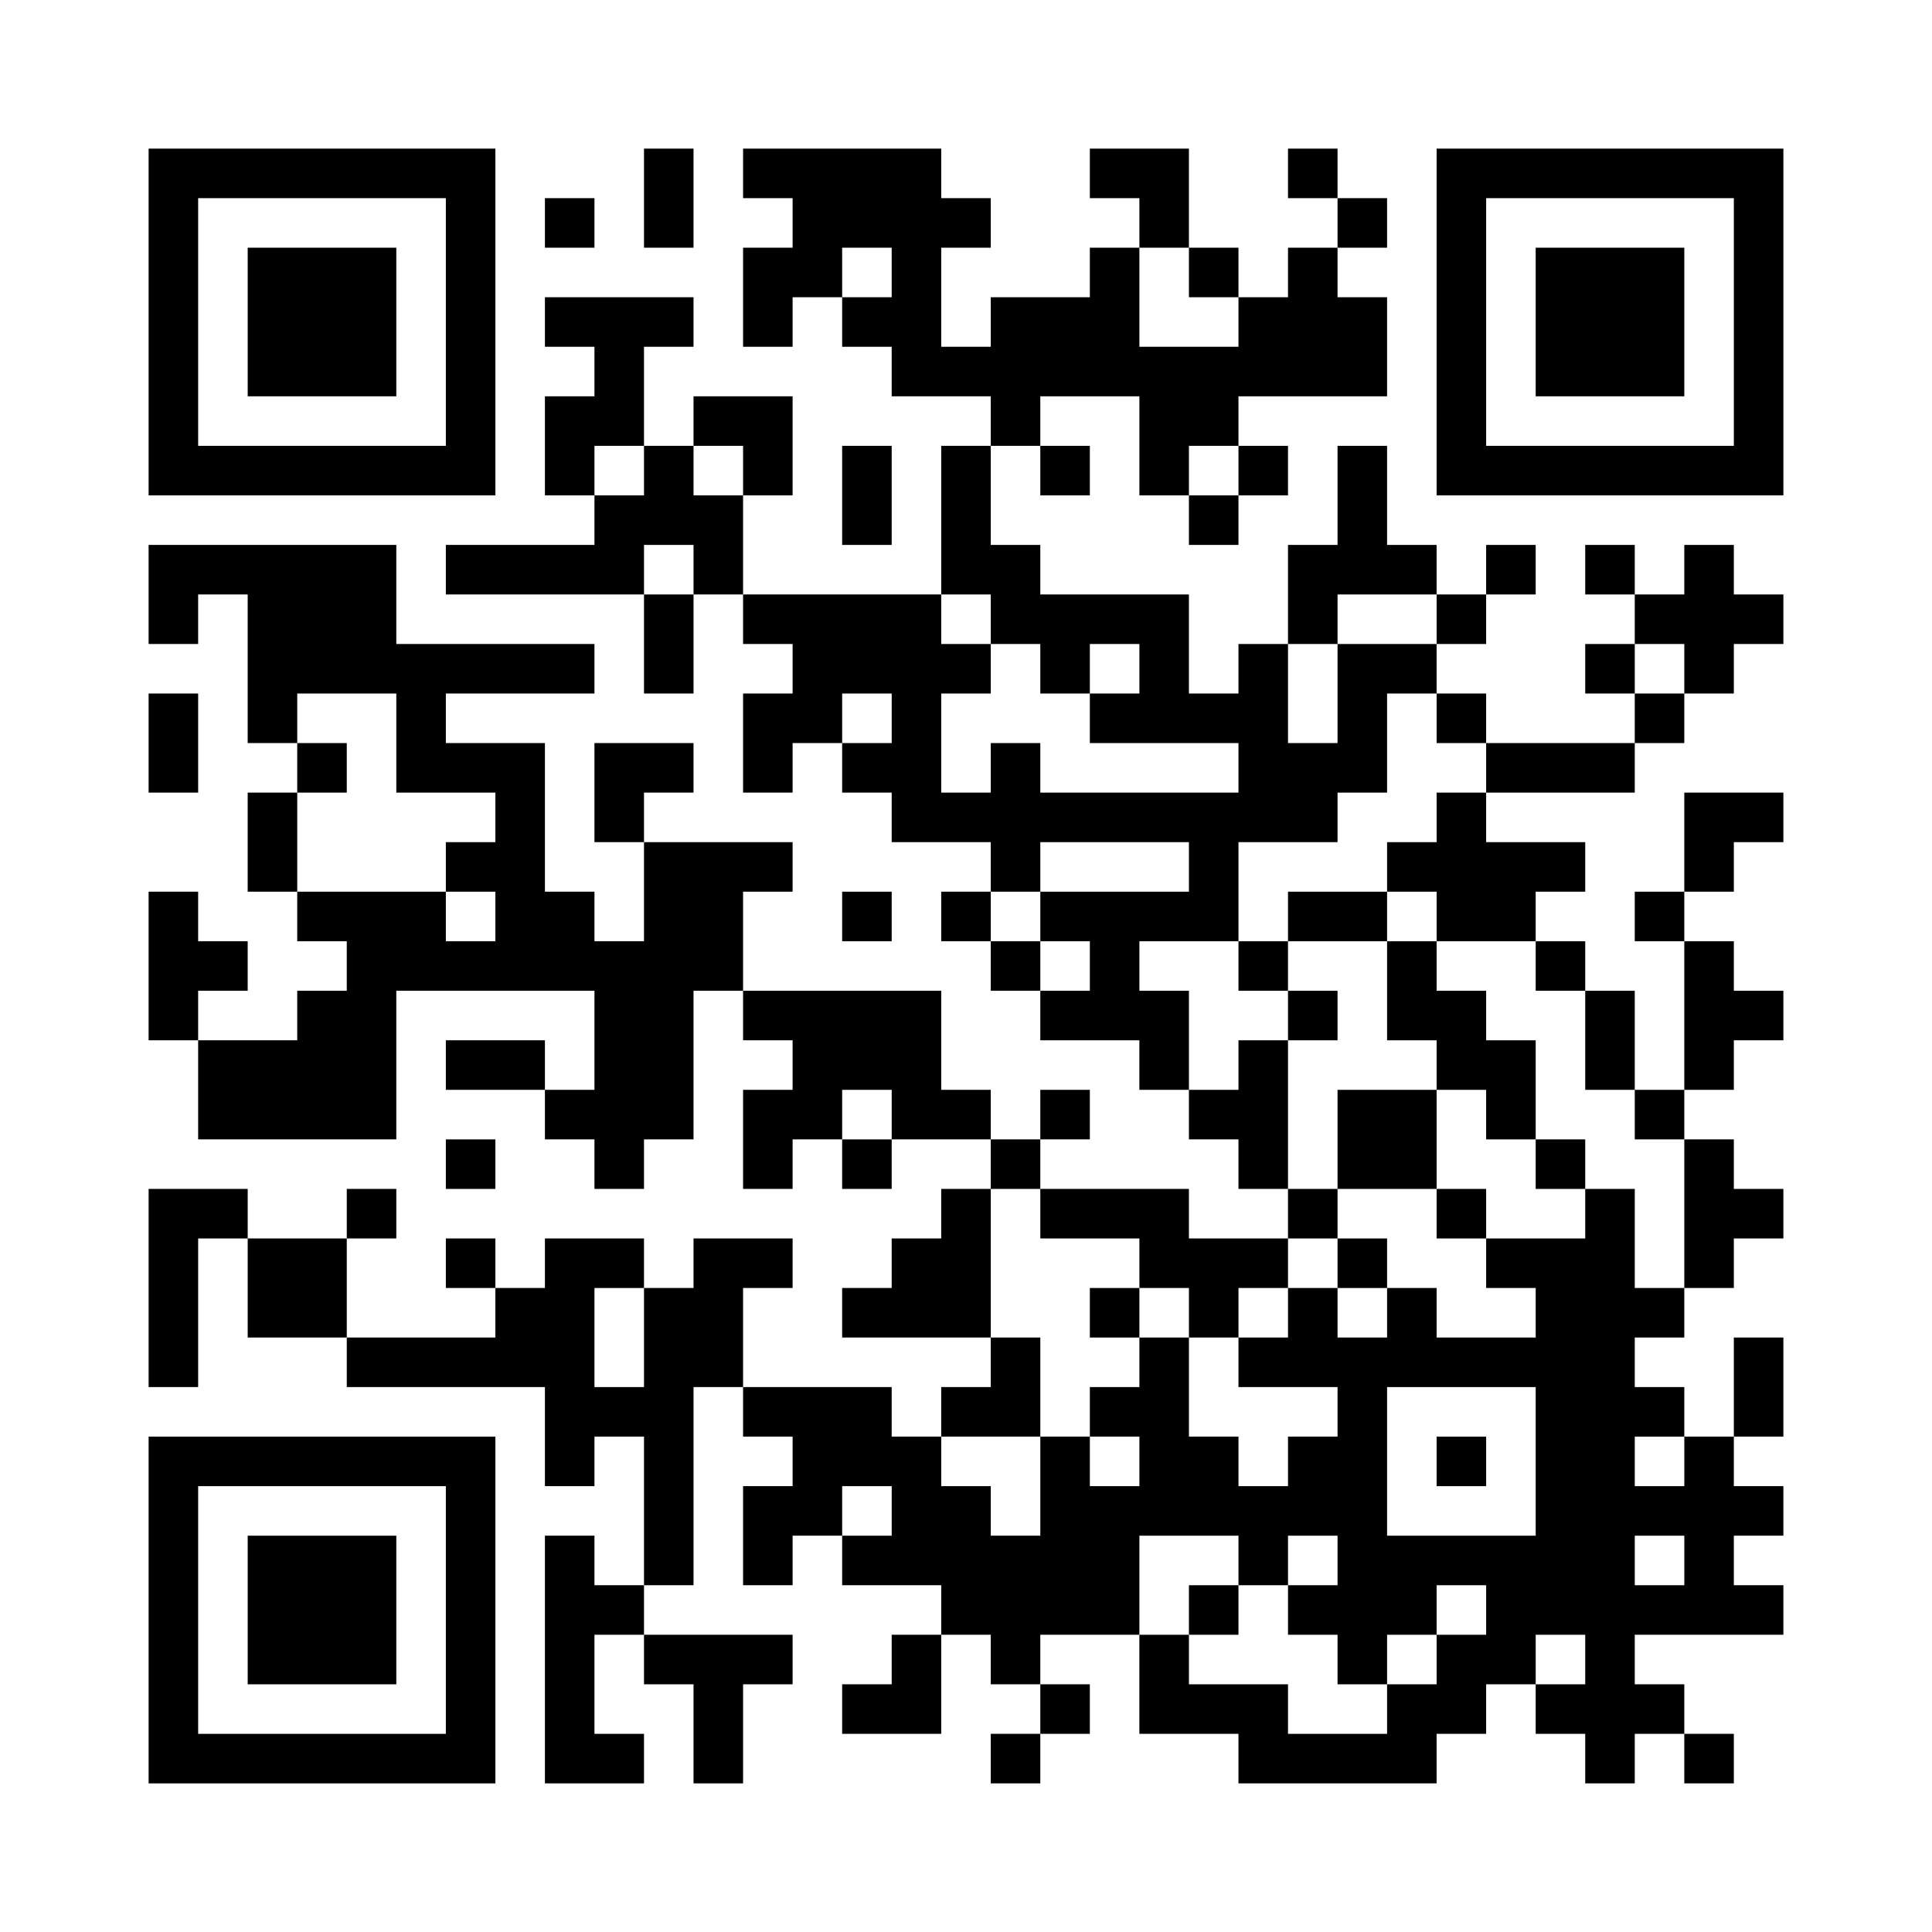
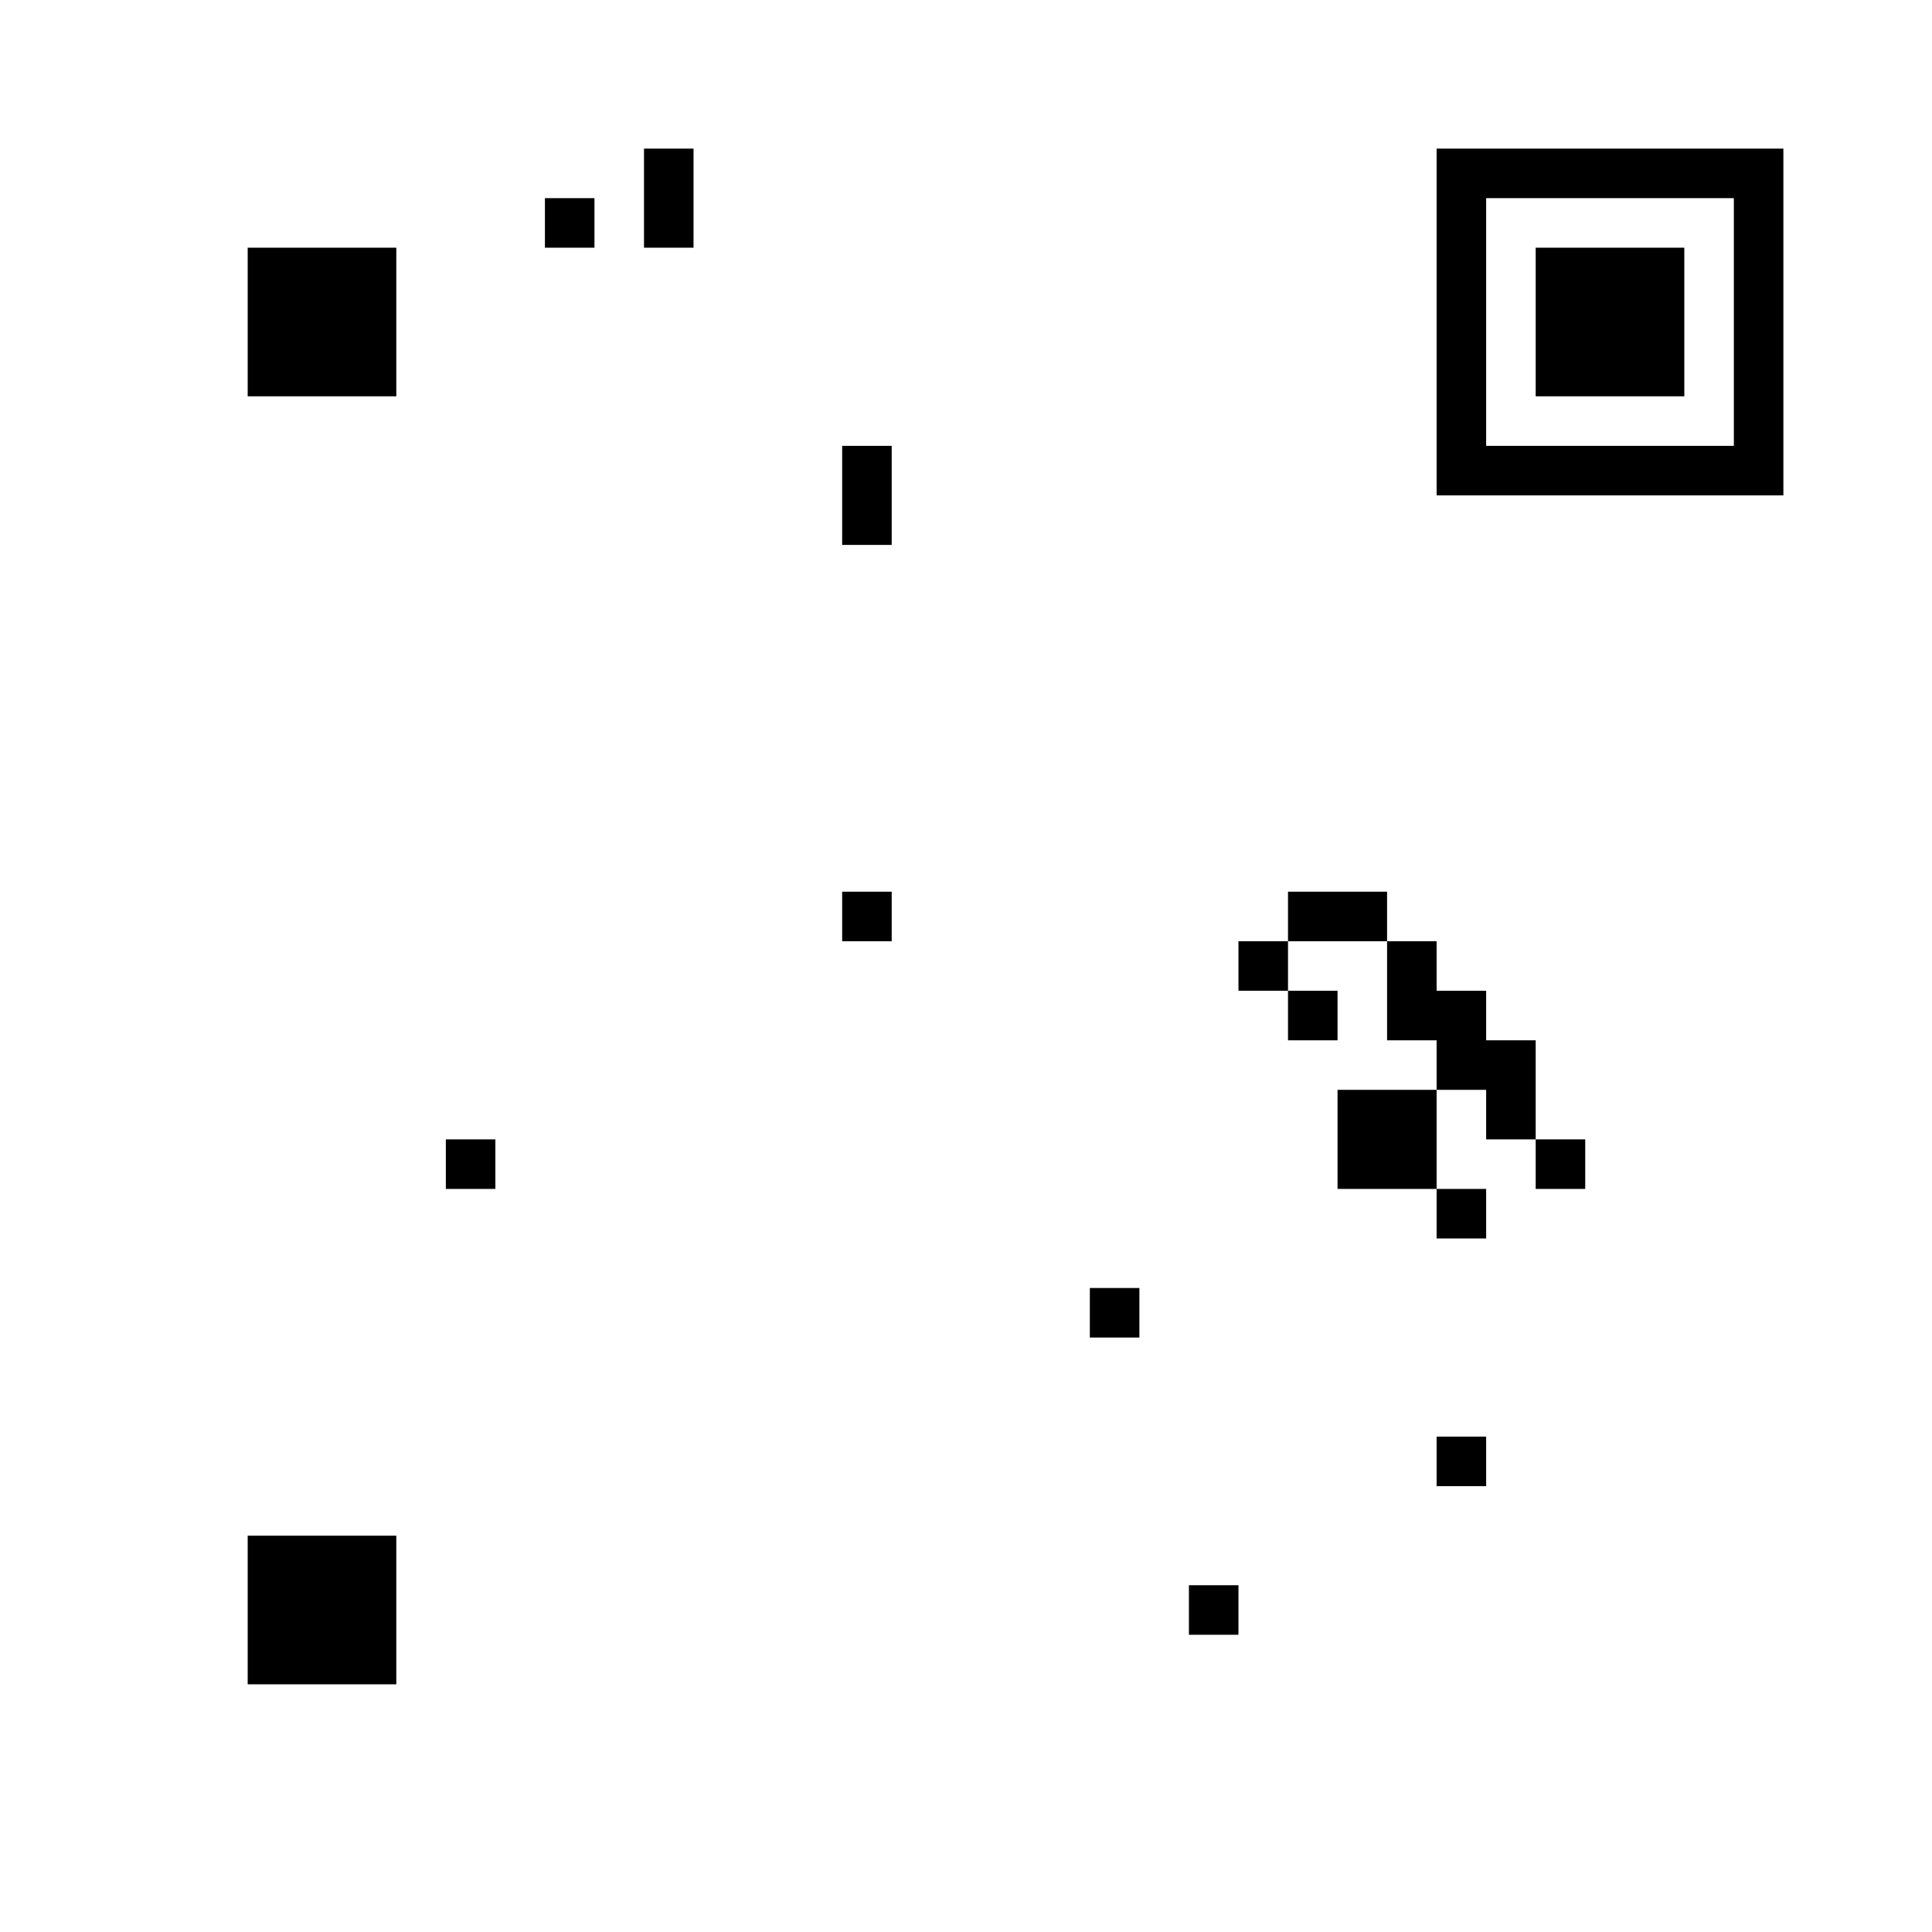
<svg xmlns="http://www.w3.org/2000/svg" version="1.0" width="312pt" height="312pt" viewBox="0 0 312 312" preserveAspectRatio="xMidYMid meet">
  <g>
    <rect x="0" y="0" width="312" height="312" fill="#ffffff" />
    <g transform="translate(0,312) scale(0.05,-0.05)" fill="#000000" stroke="none">
-       <path d="M480 5200 l0 -560 560 0 560 0 0 560 0 560 -560 0 -560 0 0 -560z m960 0 l0 -400 -400 0 -400 0 0 400 0 400 400 0 400 0 0 -400z" />
      <path d="M800 5200 l0 -240 240 0 240 0 0 240 0 240 -240 0 -240 0 0 -240z" />
      <path d="M2080 5600 l0 -160 80 0 80 0 0 160 0 160 -80 0 -80 0 0 -160z" />
-       <path d="M2400 5680 l0 -80 80 0 80 0 0 -80 0 -80 -80 0 -80 0 0 -160 0 -160 80 0 80 0 0 80 0 80 80 0 80 0 0 -80 0 -80 80 0 80 0 0 -80 0 -80 160 0 160 0 0 -80 0 -80 -80 0 -80 0 0 -240 0 -240 -320 0 -320 0 0 160 0 160 80 0 80 0 0 160 0 160 -160 0 -160 0 0 -80 0 -80 -80 0 -80 0 0 160 0 160 80 0 80 0 0 80 0 80 -240 0 -240 0 0 -80 0 -80 80 0 80 0 0 -80 0 -80 -80 0 -80 0 0 -160 0 -160 80 0 80 0 0 -80 0 -80 -240 0 -240 0 0 -80 0 -80 320 0 320 0 0 -160 0 -160 80 0 80 0 0 160 0 160 80 0 80 0 0 -80 0 -80 80 0 80 0 0 -80 0 -80 -80 0 -80 0 0 -160 0 -160 80 0 80 0 0 80 0 80 80 0 80 0 0 -80 0 -80 80 0 80 0 0 -80 0 -80 160 0 160 0 0 -80 0 -80 -80 0 -80 0 0 -80 0 -80 80 0 80 0 0 -80 0 -80 80 0 80 0 0 -80 0 -80 160 0 160 0 0 -80 0 -80 80 0 80 0 0 -80 0 -80 80 0 80 0 0 -80 0 -80 80 0 80 0 0 -80 0 -80 -160 0 -160 0 0 80 0 80 -240 0 -240 0 0 80 0 80 80 0 80 0 0 80 0 80 -80 0 -80 0 0 -80 0 -80 -80 0 -80 0 0 80 0 80 -80 0 -80 0 0 160 0 160 -320 0 -320 0 0 160 0 160 80 0 80 0 0 80 0 80 -240 0 -240 0 0 80 0 80 80 0 80 0 0 80 0 80 -160 0 -160 0 0 -160 0 -160 80 0 80 0 0 -160 0 -160 -80 0 -80 0 0 80 0 80 -80 0 -80 0 0 240 0 240 -160 0 -160 0 0 80 0 80 240 0 240 0 0 80 0 80 -320 0 -320 0 0 160 0 160 -400 0 -400 0 0 -160 0 -160 80 0 80 0 0 80 0 80 80 0 80 0 0 -240 0 -240 80 0 80 0 0 -80 0 -80 -80 0 -80 0 0 -160 0 -160 80 0 80 0 0 -80 0 -80 80 0 80 0 0 -80 0 -80 -80 0 -80 0 0 -80 0 -80 -160 0 -160 0 0 80 0 80 80 0 80 0 0 80 0 80 -80 0 -80 0 0 80 0 80 -80 0 -80 0 0 -240 0 -240 80 0 80 0 0 -160 0 -160 320 0 320 0 0 240 0 240 320 0 320 0 0 -160 0 -160 -80 0 -80 0 0 80 0 80 -160 0 -160 0 0 -80 0 -80 160 0 160 0 0 -80 0 -80 80 0 80 0 0 -80 0 -80 80 0 80 0 0 80 0 80 80 0 80 0 0 240 0 240 80 0 80 0 0 -80 0 -80 80 0 80 0 0 -80 0 -80 -80 0 -80 0 0 -160 0 -160 80 0 80 0 0 80 0 80 80 0 80 0 0 -80 0 -80 80 0 80 0 0 80 0 80 160 0 160 0 0 -80 0 -80 -80 0 -80 0 0 -80 0 -80 -80 0 -80 0 0 -80 0 -80 -80 0 -80 0 0 -80 0 -80 240 0 240 0 0 -80 0 -80 -80 0 -80 0 0 -80 0 -80 -80 0 -80 0 0 80 0 80 -240 0 -240 0 0 160 0 160 80 0 80 0 0 80 0 80 -160 0 -160 0 0 -80 0 -80 -80 0 -80 0 0 80 0 80 -160 0 -160 0 0 -80 0 -80 -80 0 -80 0 0 80 0 80 -80 0 -80 0 0 -80 0 -80 80 0 80 0 0 -80 0 -80 -240 0 -240 0 0 160 0 160 80 0 80 0 0 80 0 80 -80 0 -80 0 0 -80 0 -80 -160 0 -160 0 0 80 0 80 -160 0 -160 0 0 -320 0 -320 80 0 80 0 0 240 0 240 80 0 80 0 0 -160 0 -160 160 0 160 0 0 -80 0 -80 320 0 320 0 0 -160 0 -160 80 0 80 0 0 80 0 80 80 0 80 0 0 -240 0 -240 -80 0 -80 0 0 80 0 80 -80 0 -80 0 0 -400 0 -400 160 0 160 0 0 80 0 80 -80 0 -80 0 0 160 0 160 80 0 80 0 0 -80 0 -80 80 0 80 0 0 -160 0 -160 80 0 80 0 0 160 0 160 80 0 80 0 0 80 0 80 -240 0 -240 0 0 80 0 80 80 0 80 0 0 320 0 320 80 0 80 0 0 -80 0 -80 80 0 80 0 0 -80 0 -80 -80 0 -80 0 0 -160 0 -160 80 0 80 0 0 80 0 80 80 0 80 0 0 -80 0 -80 160 0 160 0 0 -80 0 -80 -80 0 -80 0 0 -80 0 -80 -80 0 -80 0 0 -80 0 -80 160 0 160 0 0 160 0 160 80 0 80 0 0 -80 0 -80 80 0 80 0 0 -80 0 -80 -80 0 -80 0 0 -80 0 -80 80 0 80 0 0 80 0 80 80 0 80 0 0 80 0 80 -80 0 -80 0 0 80 0 80 160 0 160 0 0 -160 0 -160 160 0 160 0 0 -80 0 -80 320 0 320 0 0 80 0 80 80 0 80 0 0 80 0 80 80 0 80 0 0 -80 0 -80 80 0 80 0 0 -80 0 -80 80 0 80 0 0 80 0 80 80 0 80 0 0 -80 0 -80 80 0 80 0 0 80 0 80 -80 0 -80 0 0 80 0 80 -80 0 -80 0 0 80 0 80 240 0 240 0 0 80 0 80 -80 0 -80 0 0 80 0 80 80 0 80 0 0 80 0 80 -80 0 -80 0 0 80 0 80 80 0 80 0 0 160 0 160 -80 0 -80 0 0 -160 0 -160 -80 0 -80 0 0 80 0 80 -80 0 -80 0 0 80 0 80 80 0 80 0 0 80 0 80 80 0 80 0 0 80 0 80 80 0 80 0 0 80 0 80 -80 0 -80 0 0 80 0 80 -80 0 -80 0 0 80 0 80 80 0 80 0 0 80 0 80 80 0 80 0 0 80 0 80 -80 0 -80 0 0 80 0 80 -80 0 -80 0 0 80 0 80 80 0 80 0 0 80 0 80 80 0 80 0 0 80 0 80 -160 0 -160 0 0 -160 0 -160 -80 0 -80 0 0 -80 0 -80 80 0 80 0 0 -240 0 -240 -80 0 -80 0 0 160 0 160 -80 0 -80 0 0 80 0 80 -80 0 -80 0 0 80 0 80 80 0 80 0 0 80 0 80 -160 0 -160 0 0 80 0 80 240 0 240 0 0 80 0 80 80 0 80 0 0 80 0 80 80 0 80 0 0 80 0 80 80 0 80 0 0 80 0 80 -80 0 -80 0 0 80 0 80 -80 0 -80 0 0 -80 0 -80 -80 0 -80 0 0 80 0 80 -80 0 -80 0 0 -80 0 -80 80 0 80 0 0 -80 0 -80 -80 0 -80 0 0 -80 0 -80 80 0 80 0 0 -80 0 -80 -240 0 -240 0 0 80 0 80 -80 0 -80 0 0 80 0 80 80 0 80 0 0 80 0 80 80 0 80 0 0 80 0 80 -80 0 -80 0 0 -80 0 -80 -80 0 -80 0 0 80 0 80 -80 0 -80 0 0 160 0 160 -80 0 -80 0 0 -160 0 -160 -80 0 -80 0 0 -160 0 -160 -80 0 -80 0 0 -80 0 -80 -80 0 -80 0 0 160 0 160 -240 0 -240 0 0 80 0 80 -80 0 -80 0 0 160 0 160 80 0 80 0 0 -80 0 -80 80 0 80 0 0 80 0 80 -80 0 -80 0 0 80 0 80 160 0 160 0 0 -160 0 -160 80 0 80 0 0 -80 0 -80 80 0 80 0 0 80 0 80 80 0 80 0 0 80 0 80 -80 0 -80 0 0 80 0 80 240 0 240 0 0 160 0 160 -80 0 -80 0 0 80 0 80 80 0 80 0 0 80 0 80 -80 0 -80 0 0 80 0 80 -80 0 -80 0 0 -80 0 -80 80 0 80 0 0 -80 0 -80 -80 0 -80 0 0 -80 0 -80 -80 0 -80 0 0 80 0 80 -80 0 -80 0 0 160 0 160 -160 0 -160 0 0 -80 0 -80 80 0 80 0 0 -80 0 -80 -80 0 -80 0 0 -80 0 -80 -160 0 -160 0 0 -80 0 -80 -80 0 -80 0 0 160 0 160 80 0 80 0 0 80 0 80 -80 0 -80 0 0 80 0 80 -320 0 -320 0 0 -80z m480 -320 l0 -80 -80 0 -80 0 0 80 0 80 80 0 80 0 0 -80z m960 0 l0 -80 80 0 80 0 0 -80 0 -80 -160 0 -160 0 0 160 0 160 80 0 80 0 0 -80z m-1760 -640 l0 -80 -80 0 -80 0 0 80 0 80 80 0 80 0 0 -80z m320 0 l0 -80 -80 0 -80 0 0 80 0 80 80 0 80 0 0 -80z m1600 0 l0 -80 -80 0 -80 0 0 80 0 80 80 0 80 0 0 -80z m-1760 -320 l0 -80 -80 0 -80 0 0 80 0 80 80 0 80 0 0 -80z m960 -160 l0 -80 80 0 80 0 0 -80 0 -80 80 0 80 0 0 80 0 80 80 0 80 0 0 -80 0 -80 -80 0 -80 0 0 -80 0 -80 240 0 240 0 0 -80 0 -80 -320 0 -320 0 0 80 0 80 -80 0 -80 0 0 -80 0 -80 -80 0 -80 0 0 160 0 160 80 0 80 0 0 80 0 80 -80 0 -80 0 0 80 0 80 80 0 80 0 0 -80z m1440 0 l0 -80 -160 0 -160 0 0 -160 0 -160 -80 0 -80 0 0 160 0 160 80 0 80 0 0 80 0 80 160 0 160 0 0 -80z m800 -160 l0 -80 -80 0 -80 0 0 80 0 80 80 0 80 0 0 -80z m-4160 -240 l0 -160 160 0 160 0 0 -80 0 -80 -80 0 -80 0 0 -80 0 -80 80 0 80 0 0 -80 0 -80 -80 0 -80 0 0 80 0 80 -240 0 -240 0 0 160 0 160 80 0 80 0 0 80 0 80 -80 0 -80 0 0 80 0 80 160 0 160 0 0 -160z m1600 80 l0 -80 -80 0 -80 0 0 80 0 80 80 0 80 0 0 -80z m1760 0 l0 -80 80 0 80 0 0 -80 0 -80 -80 0 -80 0 0 -80 0 -80 -80 0 -80 0 0 -80 0 -80 80 0 80 0 0 -80 0 -80 160 0 160 0 0 -80 0 -80 80 0 80 0 0 -160 0 -160 80 0 80 0 0 -80 0 -80 80 0 80 0 0 -240 0 -240 -80 0 -80 0 0 160 0 160 -80 0 -80 0 0 -80 0 -80 -160 0 -160 0 0 -80 0 -80 80 0 80 0 0 -80 0 -80 -160 0 -160 0 0 80 0 80 -80 0 -80 0 0 -80 0 -80 -80 0 -80 0 0 80 0 80 -80 0 -80 0 0 -80 0 -80 -80 0 -80 0 0 -80 0 -80 160 0 160 0 0 -80 0 -80 -80 0 -80 0 0 -80 0 -80 -80 0 -80 0 0 80 0 80 -80 0 -80 0 0 160 0 160 -80 0 -80 0 0 -80 0 -80 -80 0 -80 0 0 -80 0 -80 80 0 80 0 0 -80 0 -80 -80 0 -80 0 0 80 0 80 -80 0 -80 0 0 -160 0 -160 -80 0 -80 0 0 80 0 80 -80 0 -80 0 0 80 0 80 160 0 160 0 0 160 0 160 -80 0 -80 0 0 240 0 240 80 0 80 0 0 -80 0 -80 160 0 160 0 0 -80 0 -80 80 0 80 0 0 -80 0 -80 80 0 80 0 0 80 0 80 80 0 80 0 0 80 0 80 80 0 80 0 0 80 0 80 -80 0 -80 0 0 240 0 240 -80 0 -80 0 0 -80 0 -80 -80 0 -80 0 0 160 0 160 -80 0 -80 0 0 80 0 80 160 0 160 0 0 160 0 160 160 0 160 0 0 80 0 80 80 0 80 0 0 160 0 160 80 0 80 0 0 -80z m-800 -480 l0 -80 -240 0 -240 0 0 -80 0 -80 80 0 80 0 0 -80 0 -80 -80 0 -80 0 0 80 0 80 -80 0 -80 0 0 80 0 80 80 0 80 0 0 80 0 80 240 0 240 0 0 -80z m-960 -800 l0 -80 -80 0 -80 0 0 80 0 80 80 0 80 0 0 -80z m-800 -720 l0 -160 -80 0 -80 0 0 160 0 160 80 0 80 0 0 -160z m2880 -400 l0 -240 -240 0 -240 0 0 240 0 240 240 0 240 0 0 -240z m480 0 l0 -80 -80 0 -80 0 0 80 0 80 80 0 80 0 0 -80z m-2560 -160 l0 -80 -80 0 -80 0 0 80 0 80 80 0 80 0 0 -80z m1120 -160 l0 -80 80 0 80 0 0 80 0 80 80 0 80 0 0 -80 0 -80 -80 0 -80 0 0 -80 0 -80 80 0 80 0 0 -80 0 -80 80 0 80 0 0 80 0 80 80 0 80 0 0 80 0 80 80 0 80 0 0 -80 0 -80 -80 0 -80 0 0 -80 0 -80 -80 0 -80 0 0 -80 0 -80 -160 0 -160 0 0 80 0 80 -160 0 -160 0 0 80 0 80 -80 0 -80 0 0 160 0 160 160 0 160 0 0 -80z m1440 0 l0 -80 -80 0 -80 0 0 80 0 80 80 0 80 0 0 -80z m-320 -320 l0 -80 -80 0 -80 0 0 80 0 80 80 0 80 0 0 -80z" />
      <path d="M4160 3280 l0 -80 -80 0 -80 0 0 -80 0 -80 80 0 80 0 0 -80 0 -80 80 0 80 0 0 80 0 80 -80 0 -80 0 0 80 0 80 160 0 160 0 0 -160 0 -160 80 0 80 0 0 -80 0 -80 -160 0 -160 0 0 -160 0 -160 160 0 160 0 0 -80 0 -80 80 0 80 0 0 80 0 80 -80 0 -80 0 0 160 0 160 80 0 80 0 0 -80 0 -80 80 0 80 0 0 -80 0 -80 80 0 80 0 0 80 0 80 -80 0 -80 0 0 160 0 160 -80 0 -80 0 0 80 0 80 -80 0 -80 0 0 80 0 80 -80 0 -80 0 0 80 0 80 -160 0 -160 0 0 -80z" />
-       <path d="M4320 2160 l0 -80 80 0 80 0 0 80 0 80 -80 0 -80 0 0 -80z" />
      <path d="M3520 2000 l0 -80 80 0 80 0 0 80 0 80 -80 0 -80 0 0 -80z" />
      <path d="M4640 1520 l0 -80 80 0 80 0 0 80 0 80 -80 0 -80 0 0 -80z" />
      <path d="M3840 1040 l0 -80 80 0 80 0 0 80 0 80 -80 0 -80 0 0 -80z" />
      <path d="M4640 5200 l0 -560 560 0 560 0 0 560 0 560 -560 0 -560 0 0 -560z m960 0 l0 -400 -400 0 -400 0 0 400 0 400 400 0 400 0 0 -400z" />
      <path d="M4960 5200 l0 -240 240 0 240 0 0 240 0 240 -240 0 -240 0 0 -240z" />
      <path d="M1760 5520 l0 -80 80 0 80 0 0 80 0 80 -80 0 -80 0 0 -80z" />
      <path d="M2720 4640 l0 -160 80 0 80 0 0 160 0 160 -80 0 -80 0 0 -160z" />
-       <path d="M480 3840 l0 -160 80 0 80 0 0 160 0 160 -80 0 -80 0 0 -160z" />
      <path d="M2720 3280 l0 -80 80 0 80 0 0 80 0 80 -80 0 -80 0 0 -80z" />
      <path d="M1440 2480 l0 -80 80 0 80 0 0 80 0 80 -80 0 -80 0 0 -80z" />
-       <path d="M480 1040 l0 -560 560 0 560 0 0 560 0 560 -560 0 -560 0 0 -560z m960 0 l0 -400 -400 0 -400 0 0 400 0 400 400 0 400 0 0 -400z" />
      <path d="M800 1040 l0 -240 240 0 240 0 0 240 0 240 -240 0 -240 0 0 -240z" />
    </g>
  </g>
</svg>